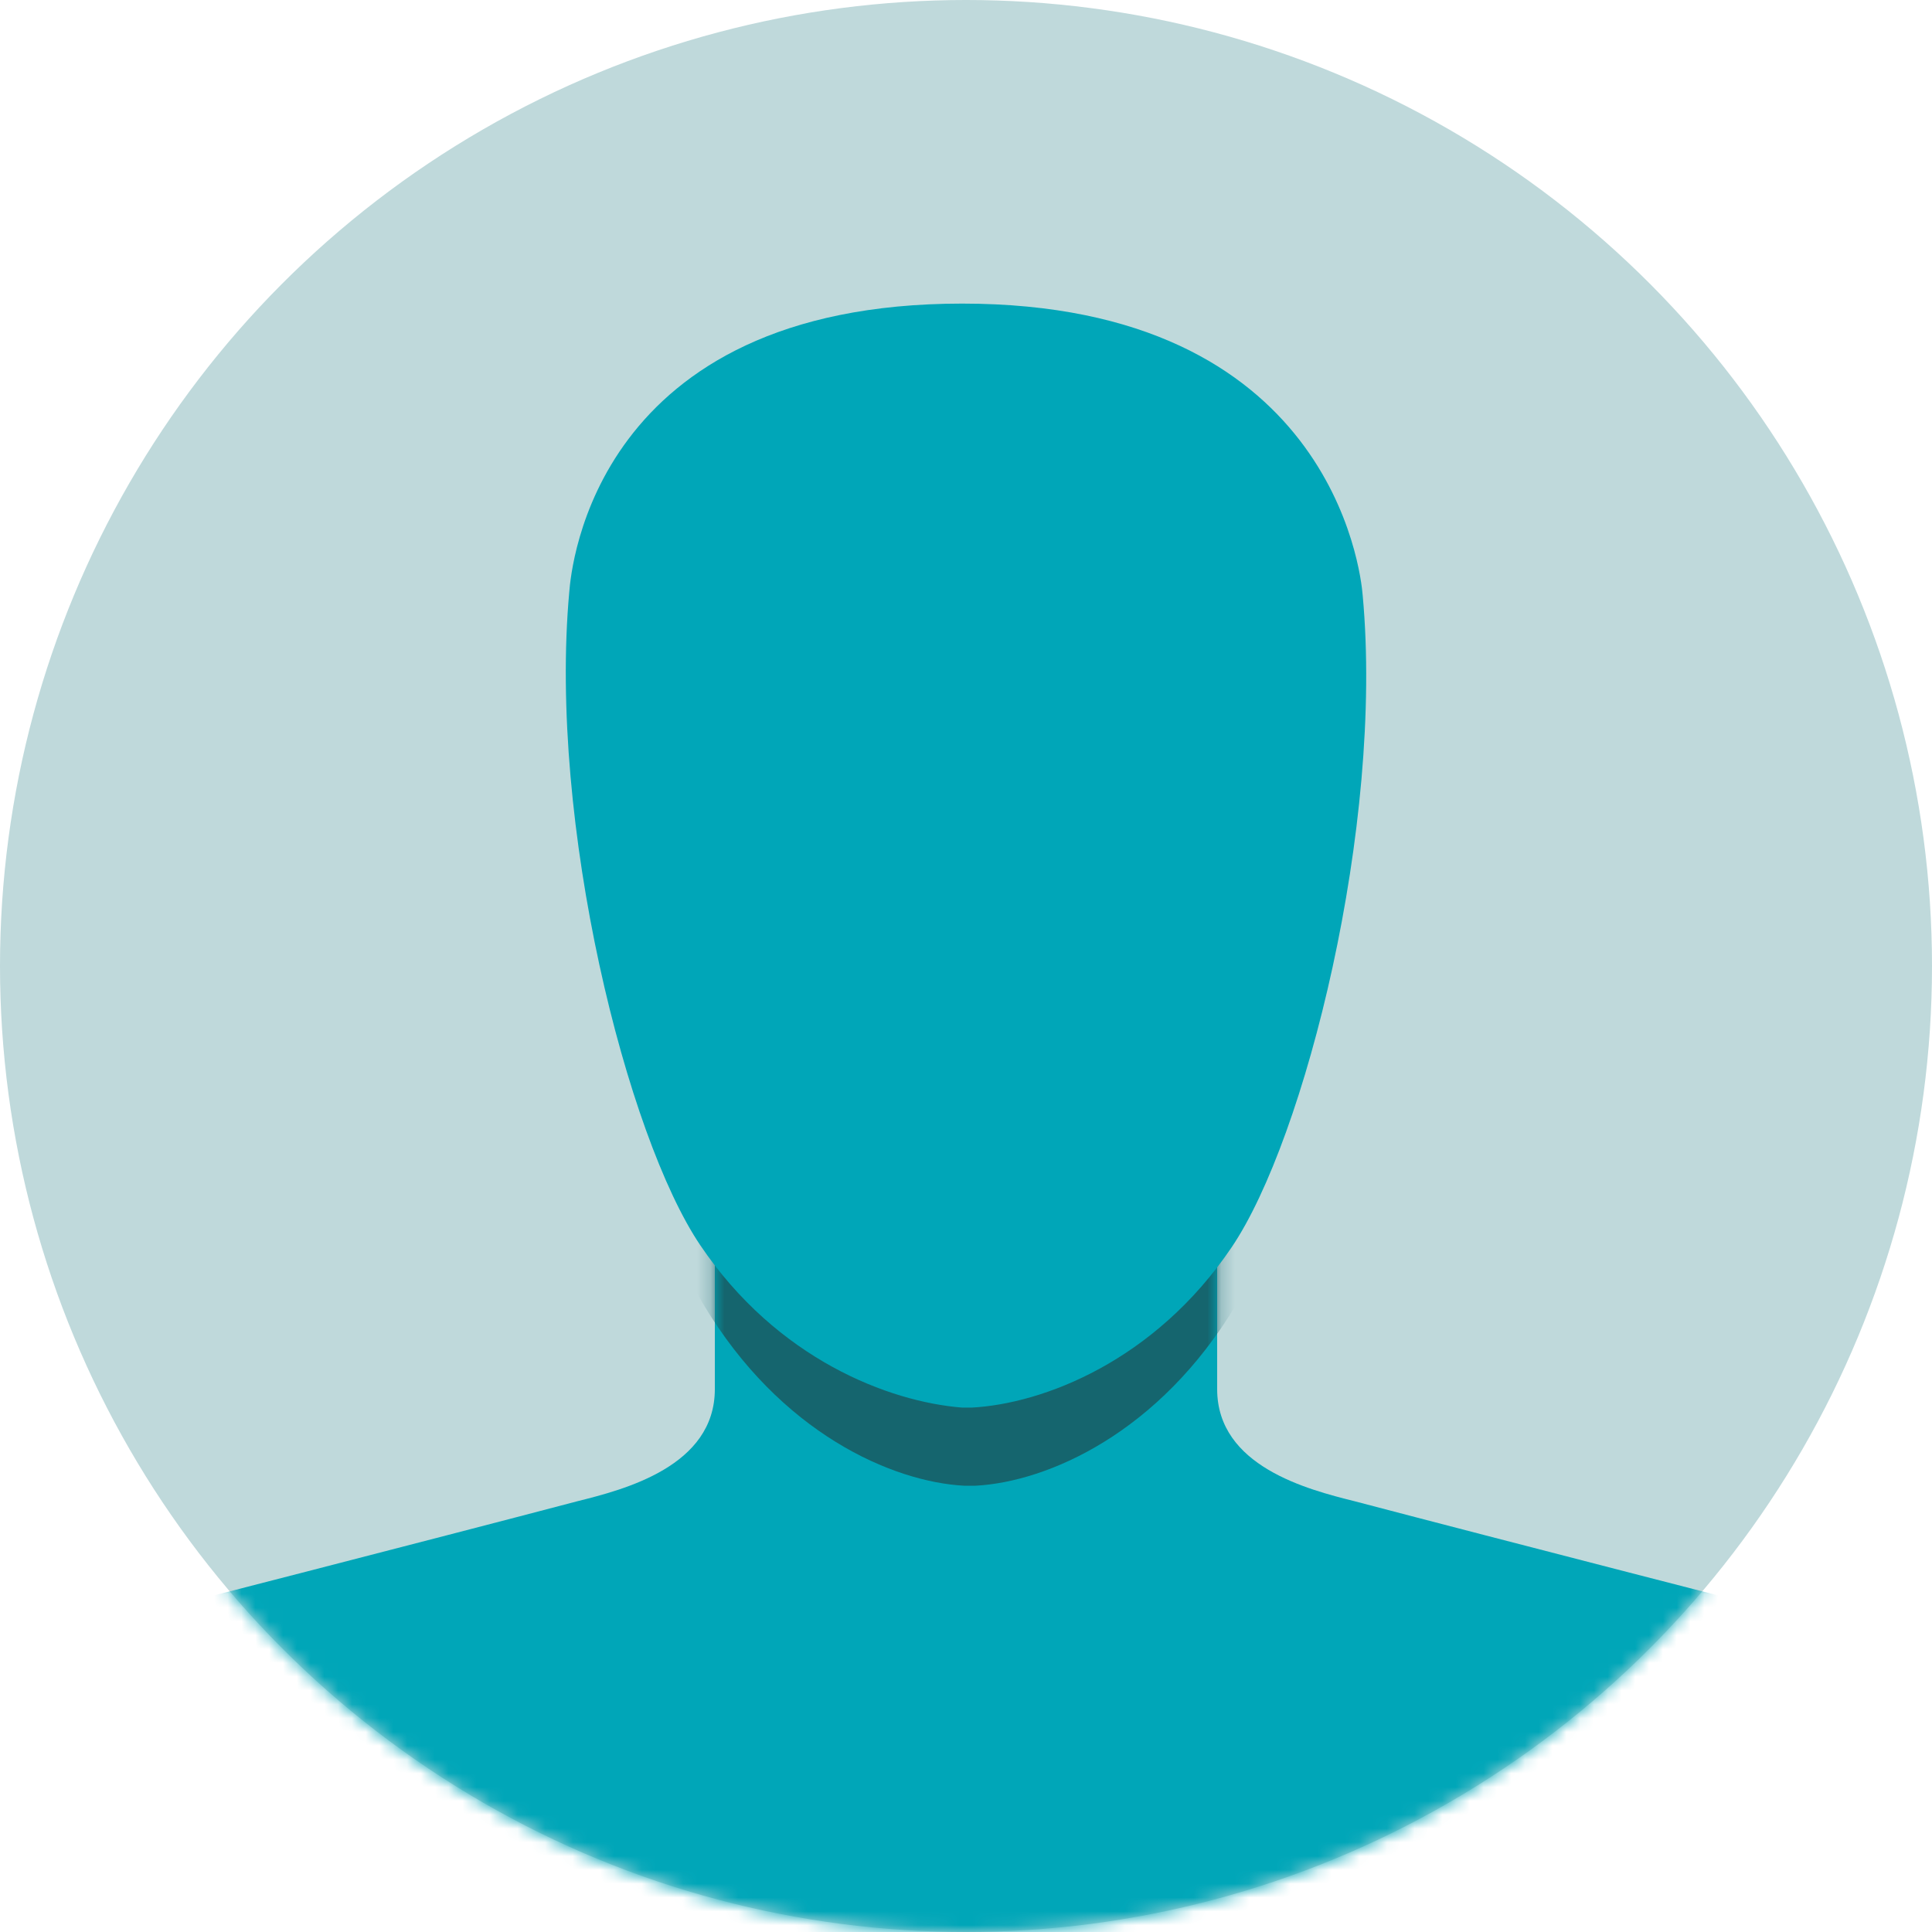
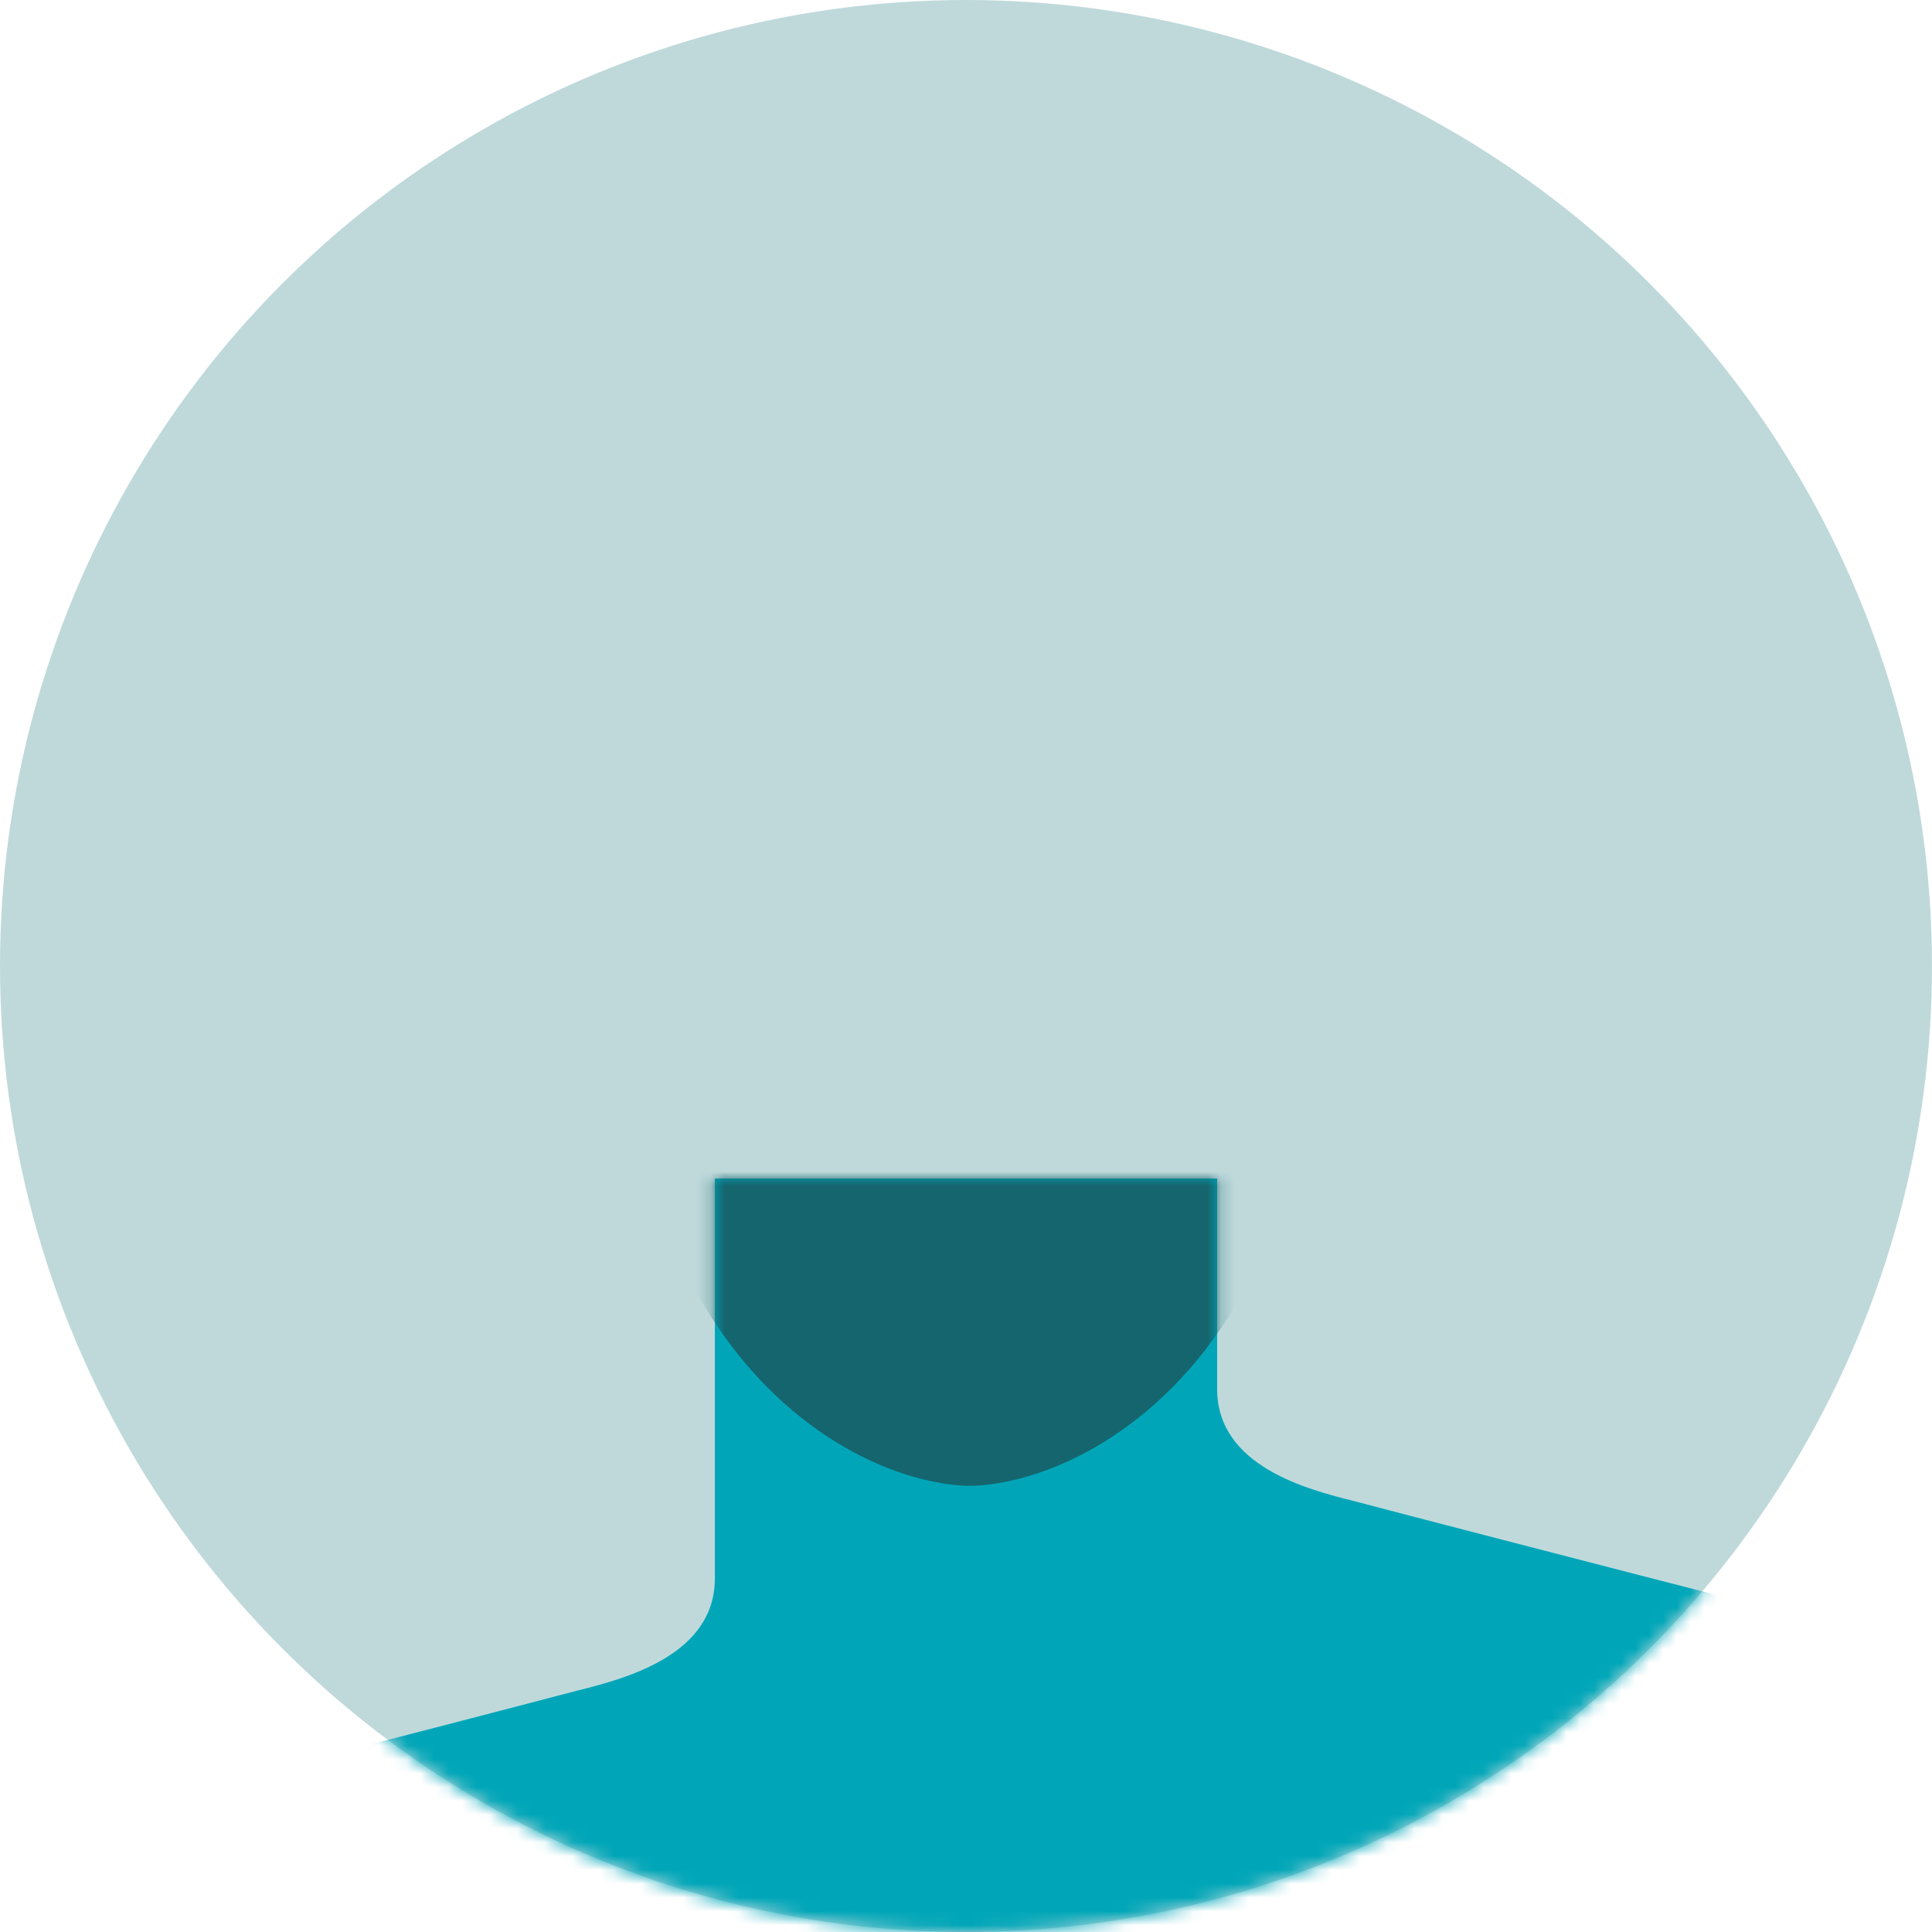
<svg xmlns="http://www.w3.org/2000/svg" xmlns:xlink="http://www.w3.org/1999/xlink" width="140" height="140" viewBox="0 0 140 140">
  <defs>
    <circle id="wlaae44yta" cx="70" cy="70" r="70" />
    <path d="M88.2 15.26c0 5.6 6.58 7.28 9.94 8.12 10.64 2.8 31.92 8.26 31.92 8.26 4.48 1.54 7.98 4.9 9.94 9.24V54.6H0V40.88c1.82-4.34 5.46-7.7 9.94-9.24 0 0 21.28-5.46 31.92-8.26 3.36-.84 9.94-2.52 9.94-8.12V0h36.4v15.26z" id="eeydutgmtc" />
  </defs>
  <g fill="none" fill-rule="evenodd">
    <circle cx="70" cy="70" r="70" fill="#BFD9DB" fill-rule="nonzero" />
    <g>
      <mask id="xc22jubq2b" fill="#fff">
        <use xlink:href="#wlaae44yta" />
      </mask>
      <g mask="url(#xc22jubq2b)">
-         <path d="M88.2 100.66c0 5.6 6.58 7.28 9.94 8.12 10.64 2.8 31.92 8.26 31.92 8.26 4.48 1.54 7.98 4.9 9.94 9.24V140H0v-13.72c1.82-4.34 5.46-7.7 9.94-9.24 0 0 21.28-5.46 31.92-8.26 3.36-.84 9.94-2.52 9.94-8.12V85.4h36.4v15.26z" fill="#00A6B8" fill-rule="nonzero" />
+         <path d="M88.2 100.66c0 5.6 6.58 7.28 9.94 8.12 10.64 2.8 31.92 8.26 31.92 8.26 4.48 1.54 7.98 4.9 9.94 9.24V140H0c1.82-4.34 5.46-7.7 9.94-9.24 0 0 21.28-5.46 31.92-8.26 3.36-.84 9.94-2.52 9.94-8.12V85.4h36.4v15.26z" fill="#00A6B8" fill-rule="nonzero" />
        <g transform="translate(0 85.4)">
          <mask id="166bco8acd" fill="#fff">
            <use xlink:href="#eeydutgmtc" />
          </mask>
          <path d="M70.28-70h.28c4.62 0 11.48.28 15.96 2.8 4.62 2.66 10.22 7.84 11.9 16.94C101.78-31.08 95.48-.7 89.6 9.1 84 18.48 75.88 21.98 70.7 22.26H69.86c-5.18-.28-13.3-3.78-18.9-13.16-5.88-9.8-12.18-40.18-8.82-59.36 1.68-9.1 7.28-14.28 11.9-16.94C58.52-69.72 65.38-70 70-70h.28z" fill="#15656E" fill-rule="nonzero" mask="url(#166bco8acd)" />
        </g>
      </g>
    </g>
-     <path d="M69.72 22c26.654 0 28.887 19.335 29.027 21.156 1.535 16.672-4.187 39.37-9.49 47.215C83.676 98.637 75.582 101.72 70.42 102H69.72c-5.302-.42-13.396-3.503-18.977-11.769-5.303-7.846-11.025-30.543-9.49-47.355C41.393 41.194 43.068 22 69.721 22z" fill="#00A6B8" fill-rule="nonzero" />
  </g>
</svg>